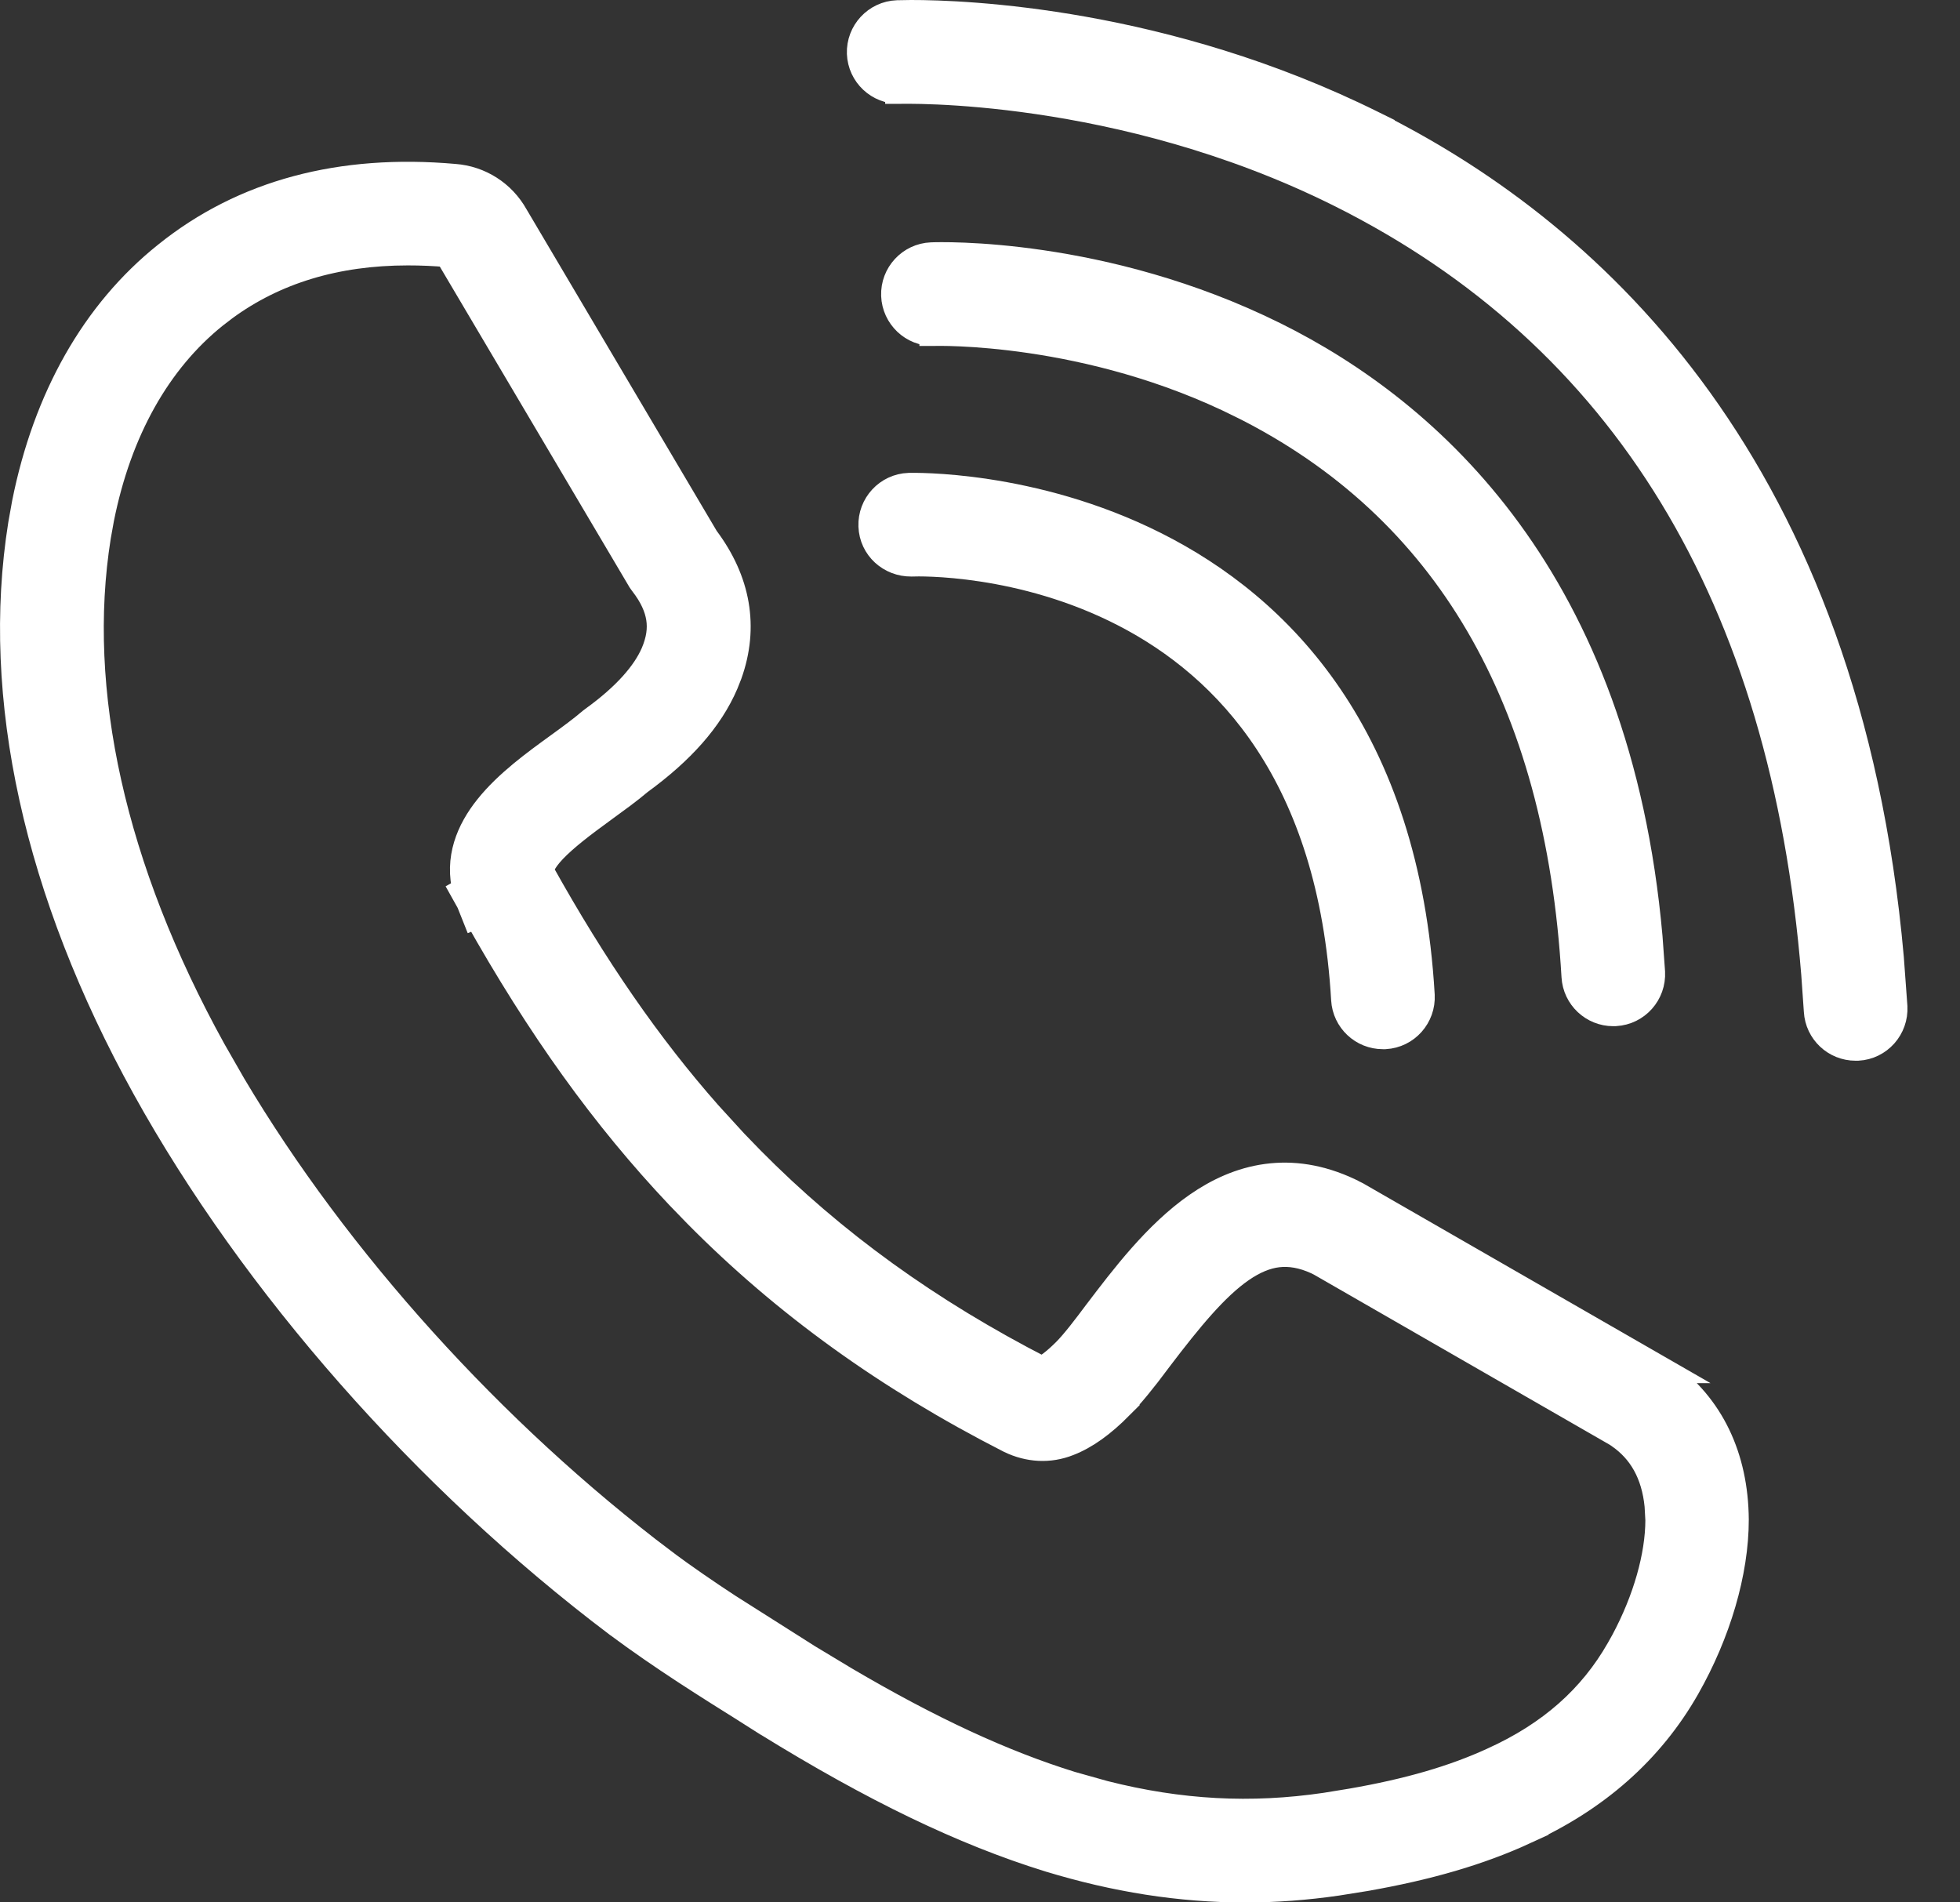
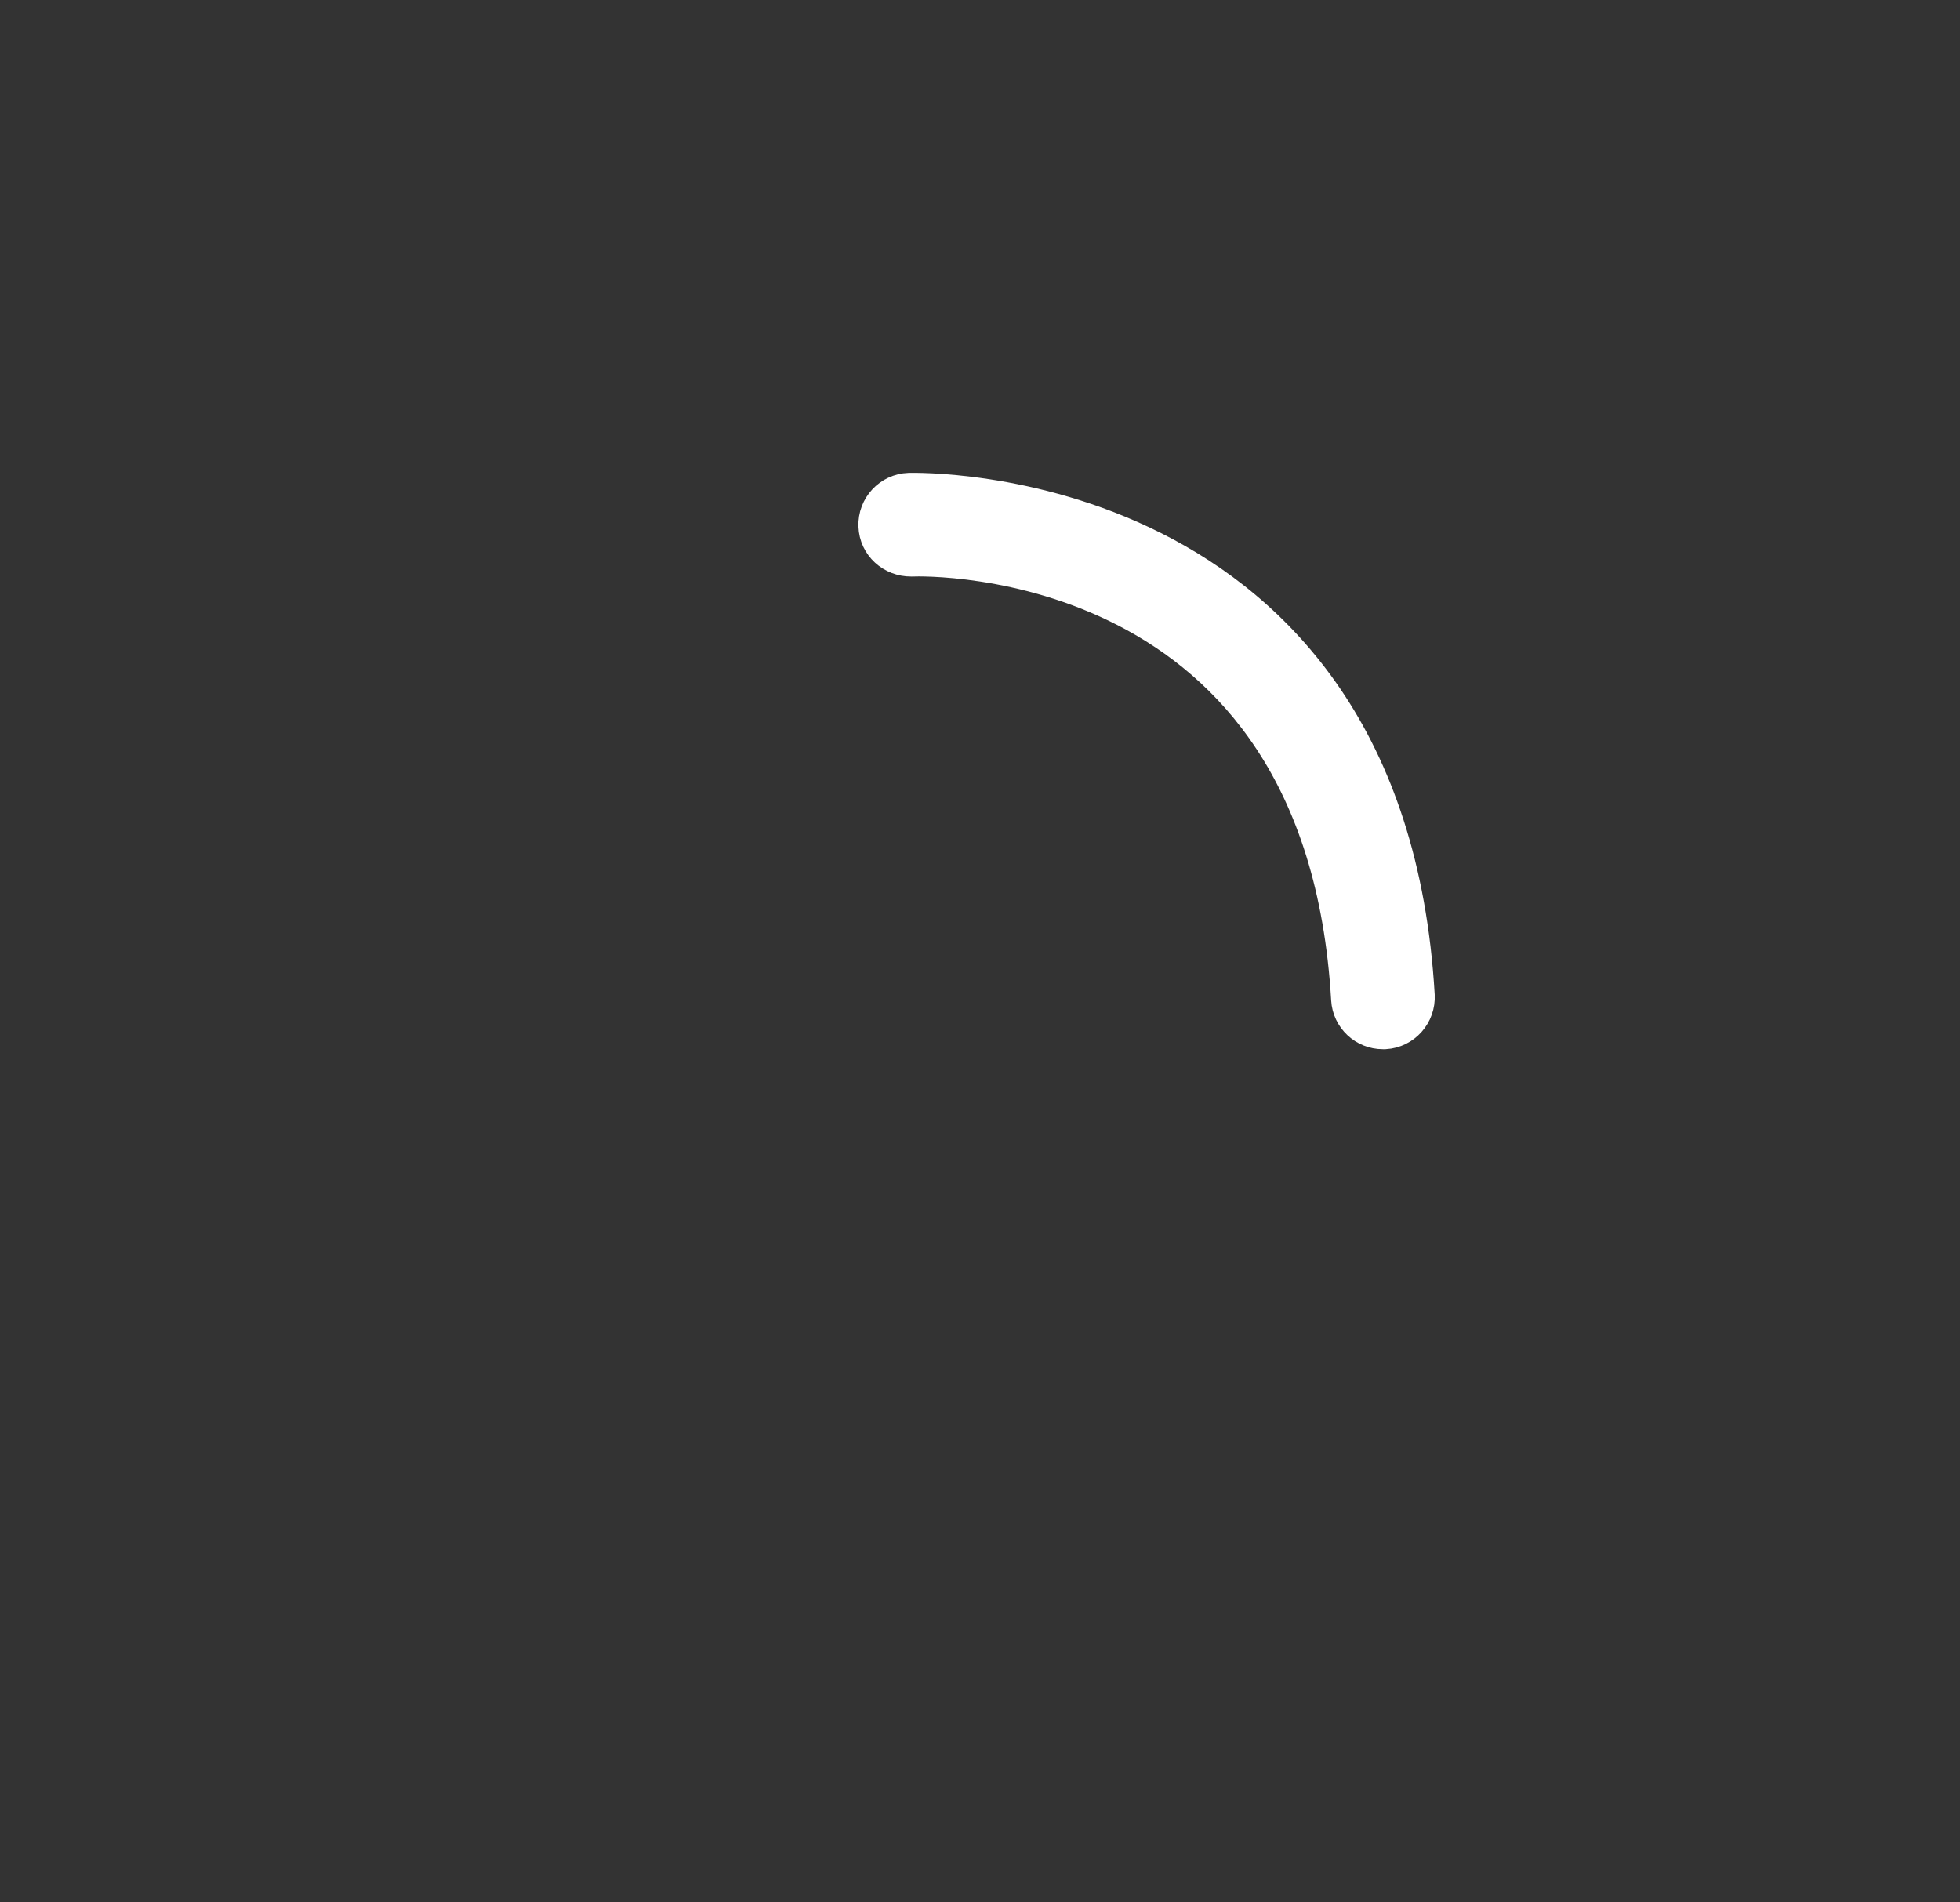
<svg xmlns="http://www.w3.org/2000/svg" width="34" height="33" viewBox="0 0 34 33" fill="none">
  <rect x="0" y="0" width="34" height="33" fill="#333333" stroke="none" />
-   <path d="M7.075 4.354C5.818 4.354 4.751 4.682 3.882 5.32L3.71 5.452C2.723 6.244 2.037 7.456 1.73 8.993L1.674 9.305C1.247 11.982 1.927 15.068 3.674 18.23L4.022 18.837C5.826 21.872 8.521 24.862 11.502 27.114H11.501C11.871 27.388 12.243 27.643 12.615 27.887L13.727 28.592L13.729 28.593L13.996 28.763L14.645 29.154C16.126 30.026 17.389 30.609 18.576 30.977L19.146 31.137C20.465 31.472 21.702 31.538 22.997 31.347L23.439 31.275C24.44 31.102 25.228 30.871 25.903 30.561L25.905 30.56C26.91 30.105 27.625 29.471 28.11 28.62L28.19 28.477C28.576 27.756 28.791 26.993 28.792 26.368L28.778 26.116C28.722 25.552 28.488 25.147 28.099 24.879C28.097 24.878 28.095 24.877 28.094 24.876C28.087 24.871 28.08 24.866 28.076 24.863C28.075 24.862 28.074 24.86 28.072 24.859L22.926 21.899C22.901 21.887 22.879 21.875 22.859 21.864C22.6 21.744 22.372 21.71 22.164 21.734C21.953 21.759 21.742 21.848 21.521 22C21.071 22.311 20.621 22.857 20.092 23.553L20.093 23.554C19.798 23.948 19.594 24.196 19.419 24.371L19.42 24.372C19.107 24.687 18.821 24.894 18.526 25.008C18.201 25.137 17.85 25.117 17.527 24.961L17.523 24.959C15.407 23.879 13.628 22.597 12.093 21.043L11.789 20.729C10.501 19.367 9.384 17.812 8.283 15.85L8.253 15.862L8.165 15.641L8.07 15.471L8.104 15.452C7.957 14.9 8.161 14.417 8.474 14.025C8.812 13.6 9.305 13.245 9.688 12.967C9.916 12.802 10.11 12.659 10.265 12.526L10.274 12.519L10.301 12.499L10.307 12.494C10.866 12.09 11.209 11.696 11.364 11.337C11.46 11.111 11.488 10.911 11.458 10.72C11.428 10.527 11.338 10.325 11.167 10.104L11.16 10.095L11.132 10.055L11.127 10.047L11.122 10.038L7.788 4.402L7.783 4.396V4.395C7.78 4.388 7.777 4.386 7.775 4.385H7.772C7.534 4.363 7.302 4.354 7.075 4.354ZM30.086 26.362C30.086 27.272 29.774 28.326 29.239 29.266C28.619 30.355 27.675 31.188 26.443 31.744L26.444 31.745C25.66 32.106 24.767 32.367 23.671 32.558L23.189 32.635C22.659 32.712 22.129 32.752 21.601 32.752C20.476 32.752 19.351 32.575 18.195 32.221H18.194C16.716 31.762 15.163 31.013 13.308 29.866L13.305 29.865L13.037 29.695V29.694C12.291 29.227 11.508 28.739 10.722 28.154L10.72 28.153C7.398 25.644 4.418 22.258 2.536 18.857C0.663 15.469 -0.088 12.093 0.391 9.098L0.457 8.73C0.82 6.919 1.652 5.434 2.899 4.439C4.233 3.365 5.917 2.919 7.881 3.093C8.315 3.125 8.703 3.372 8.916 3.754L12.224 9.348C12.773 10.079 12.915 10.875 12.625 11.688L12.56 11.852C12.297 12.465 11.804 13.015 11.082 13.541C10.989 13.619 10.891 13.697 10.788 13.774L10.449 14.023C10.089 14.284 9.784 14.518 9.582 14.73C9.384 14.94 9.352 15.062 9.363 15.129C10.296 16.804 11.233 18.158 12.274 19.338L12.73 19.837L13.014 20.13C14.441 21.574 16.101 22.772 18.077 23.785C18.171 23.741 18.311 23.642 18.498 23.455C18.651 23.302 18.863 23.023 19.044 22.78L19.045 22.779C19.505 22.174 20.077 21.417 20.779 20.93C21.134 20.683 21.532 20.499 21.974 20.439C22.418 20.378 22.892 20.445 23.394 20.68H23.393C23.427 20.695 23.457 20.71 23.476 20.721H23.475L23.529 20.748L23.539 20.754L28.736 23.743H28.735C28.768 23.761 28.808 23.787 28.846 23.818L28.863 23.833C29.66 24.399 30.078 25.282 30.086 26.36V26.362Z" fill="white" stroke="white" stroke-width="0.5" />
-   <path d="M15.803 0.25C16.732 0.249 20.196 0.377 23.805 2.17L23.943 2.238V2.242C27.632 4.118 32.023 8.134 32.776 16.618L32.838 17.464V17.465C32.857 17.821 32.586 18.131 32.227 18.15H32.188C31.847 18.15 31.561 17.884 31.541 17.539L31.496 16.898C30.962 10.345 28.183 5.808 23.254 3.347C19.42 1.433 15.639 1.552 15.605 1.552V1.55C15.25 1.56 14.954 1.28 14.941 0.927C14.928 0.57 15.208 0.267 15.566 0.254L15.803 0.25Z" fill="white" stroke="white" stroke-width="0.5" />
-   <path d="M16.156 4.454C16.294 4.447 19.134 4.358 22.108 5.835C24.798 7.171 28.041 10.068 28.59 16.255L28.634 16.864V16.865C28.653 17.221 28.382 17.53 28.023 17.55L28.009 17.551H27.984C27.643 17.551 27.357 17.284 27.337 16.939C27.055 12.103 25.101 8.786 21.558 7.013H21.557C18.875 5.669 16.223 5.751 16.201 5.751H16.199V5.75C15.843 5.762 15.548 5.477 15.535 5.126C15.522 4.77 15.8 4.469 16.156 4.454Z" fill="white" stroke="white" stroke-width="0.5" />
  <path d="M15.769 8.453C15.823 8.452 17.898 8.398 20.032 9.472C22.186 10.555 24.377 12.776 24.638 17.264V17.265C24.657 17.62 24.386 17.93 24.026 17.95H23.988C23.647 17.95 23.361 17.684 23.341 17.339C23.114 13.432 21.295 11.551 19.52 10.632C17.726 9.703 15.946 9.745 15.816 9.751H15.807C15.456 9.754 15.154 9.489 15.141 9.126C15.128 8.769 15.407 8.466 15.766 8.453H15.769Z" fill="white" stroke="white" stroke-width="0.5" />
</svg>